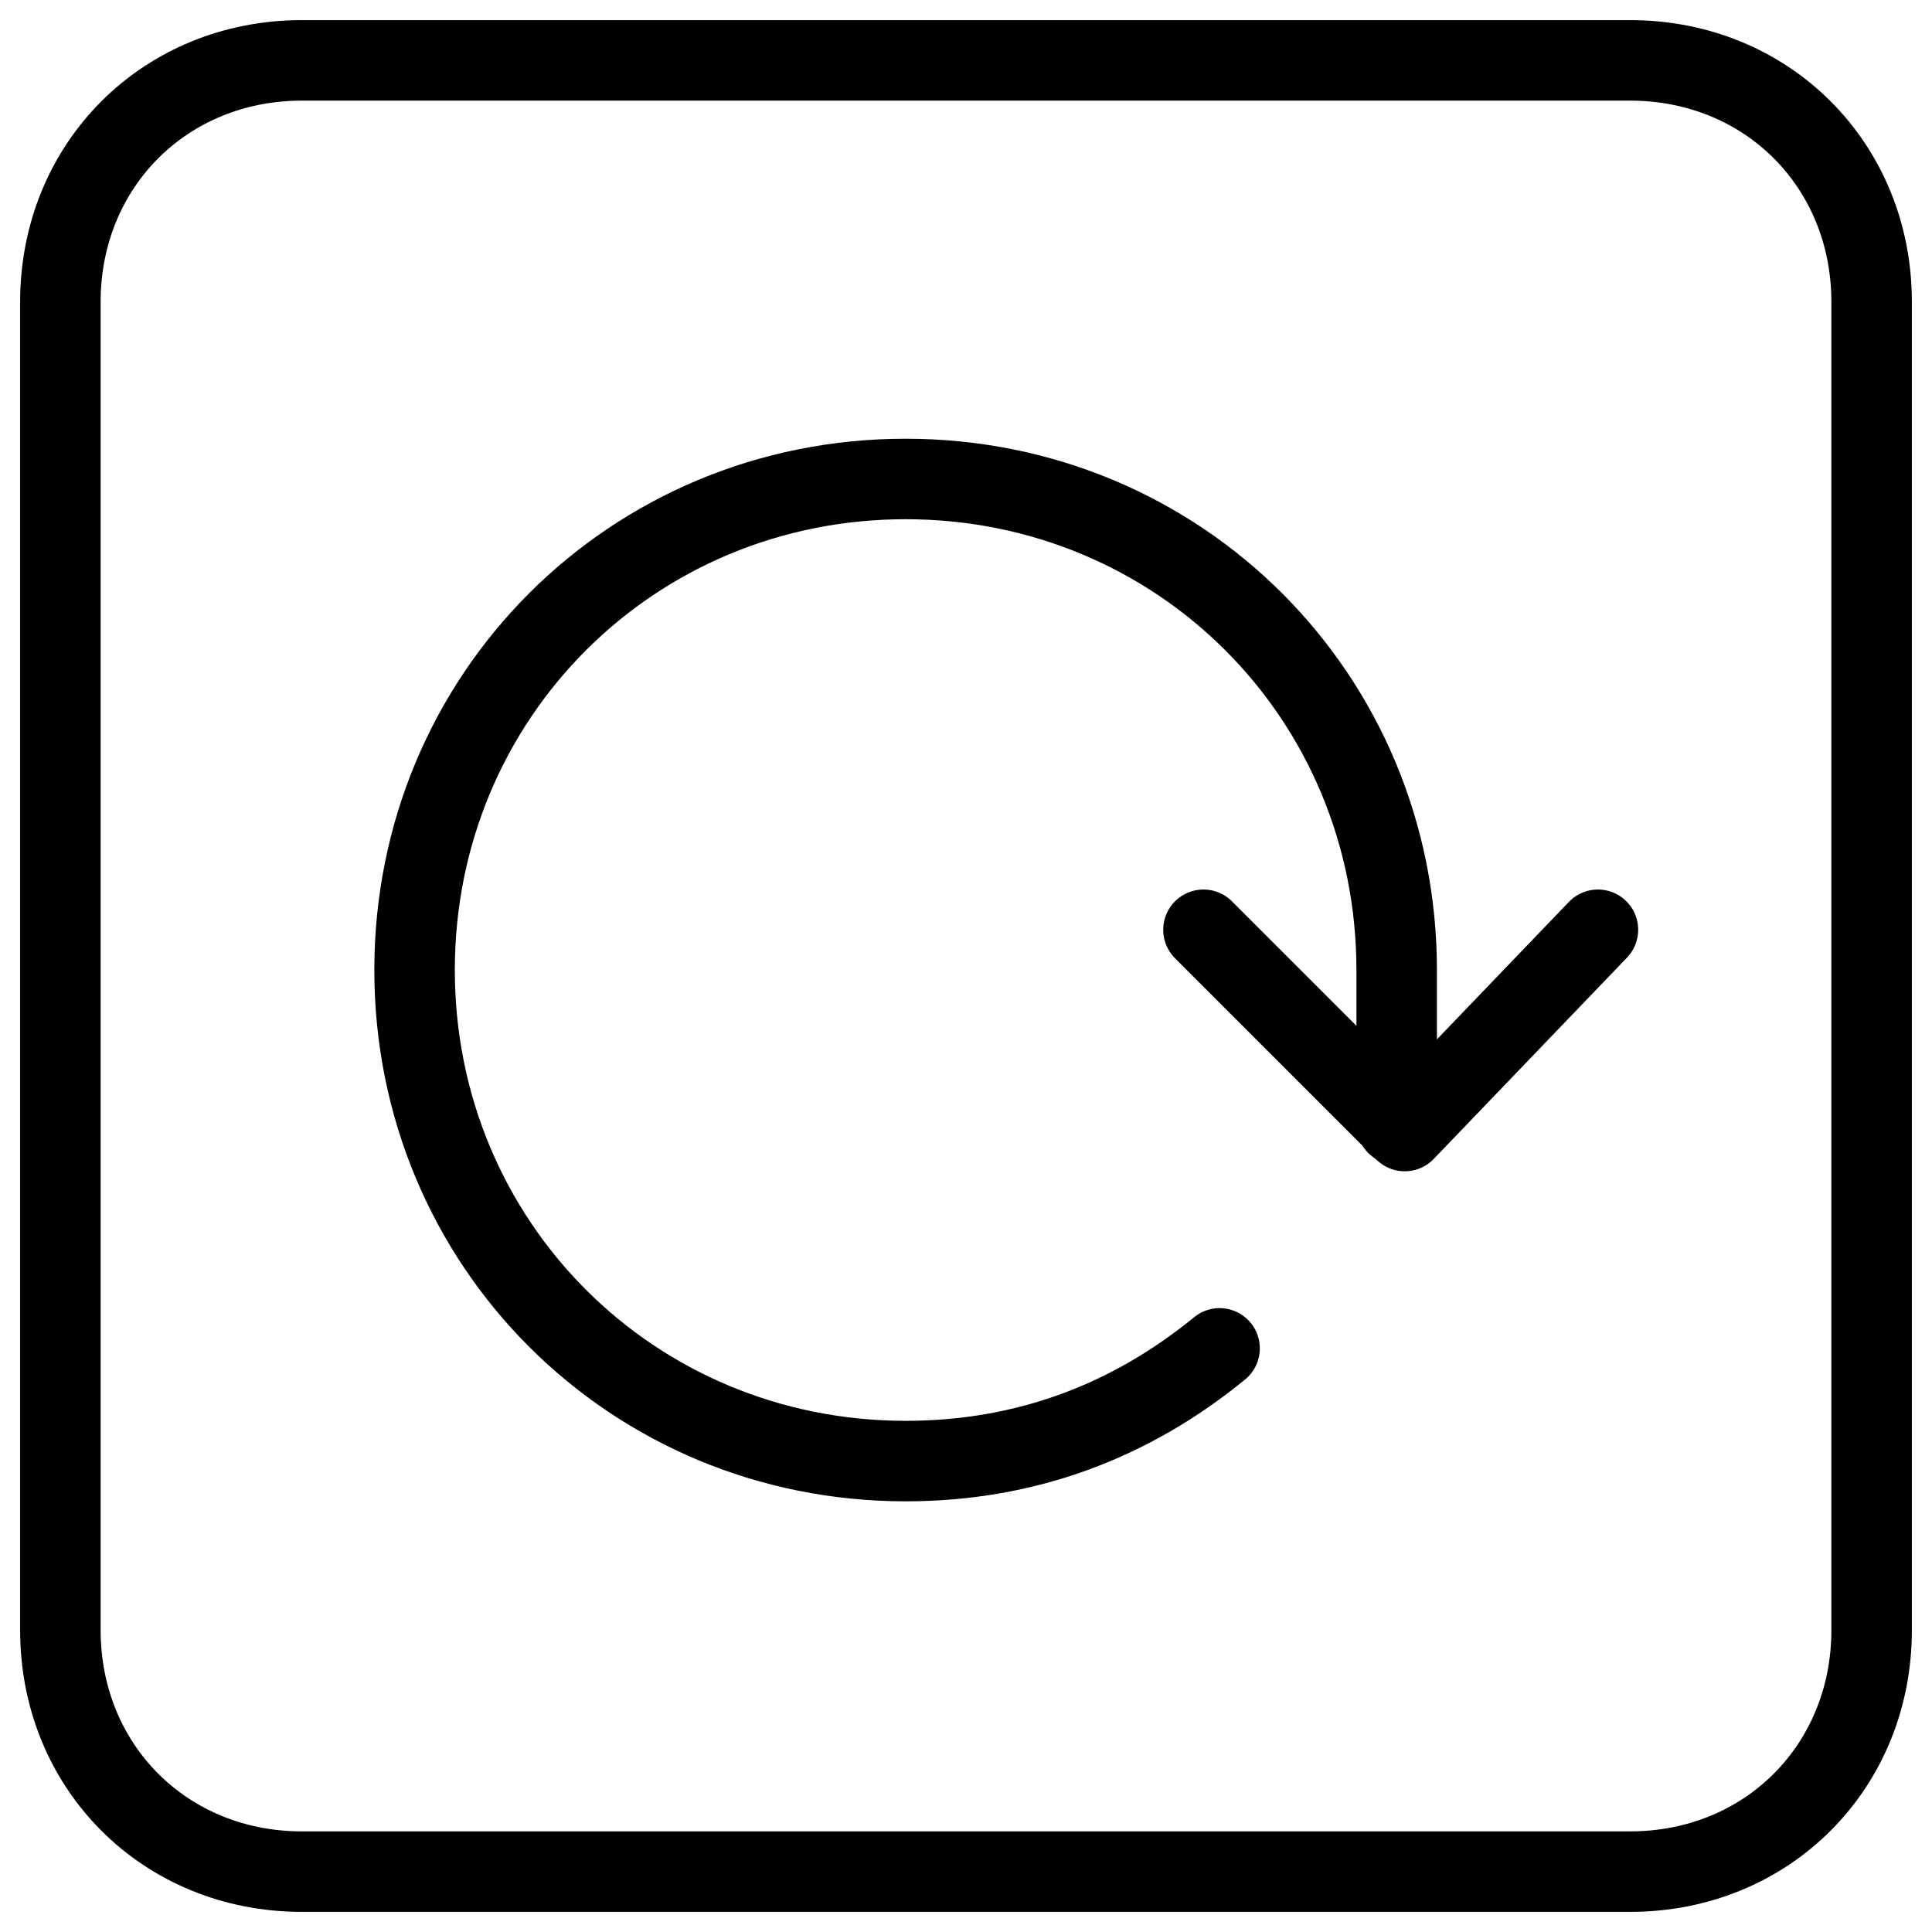
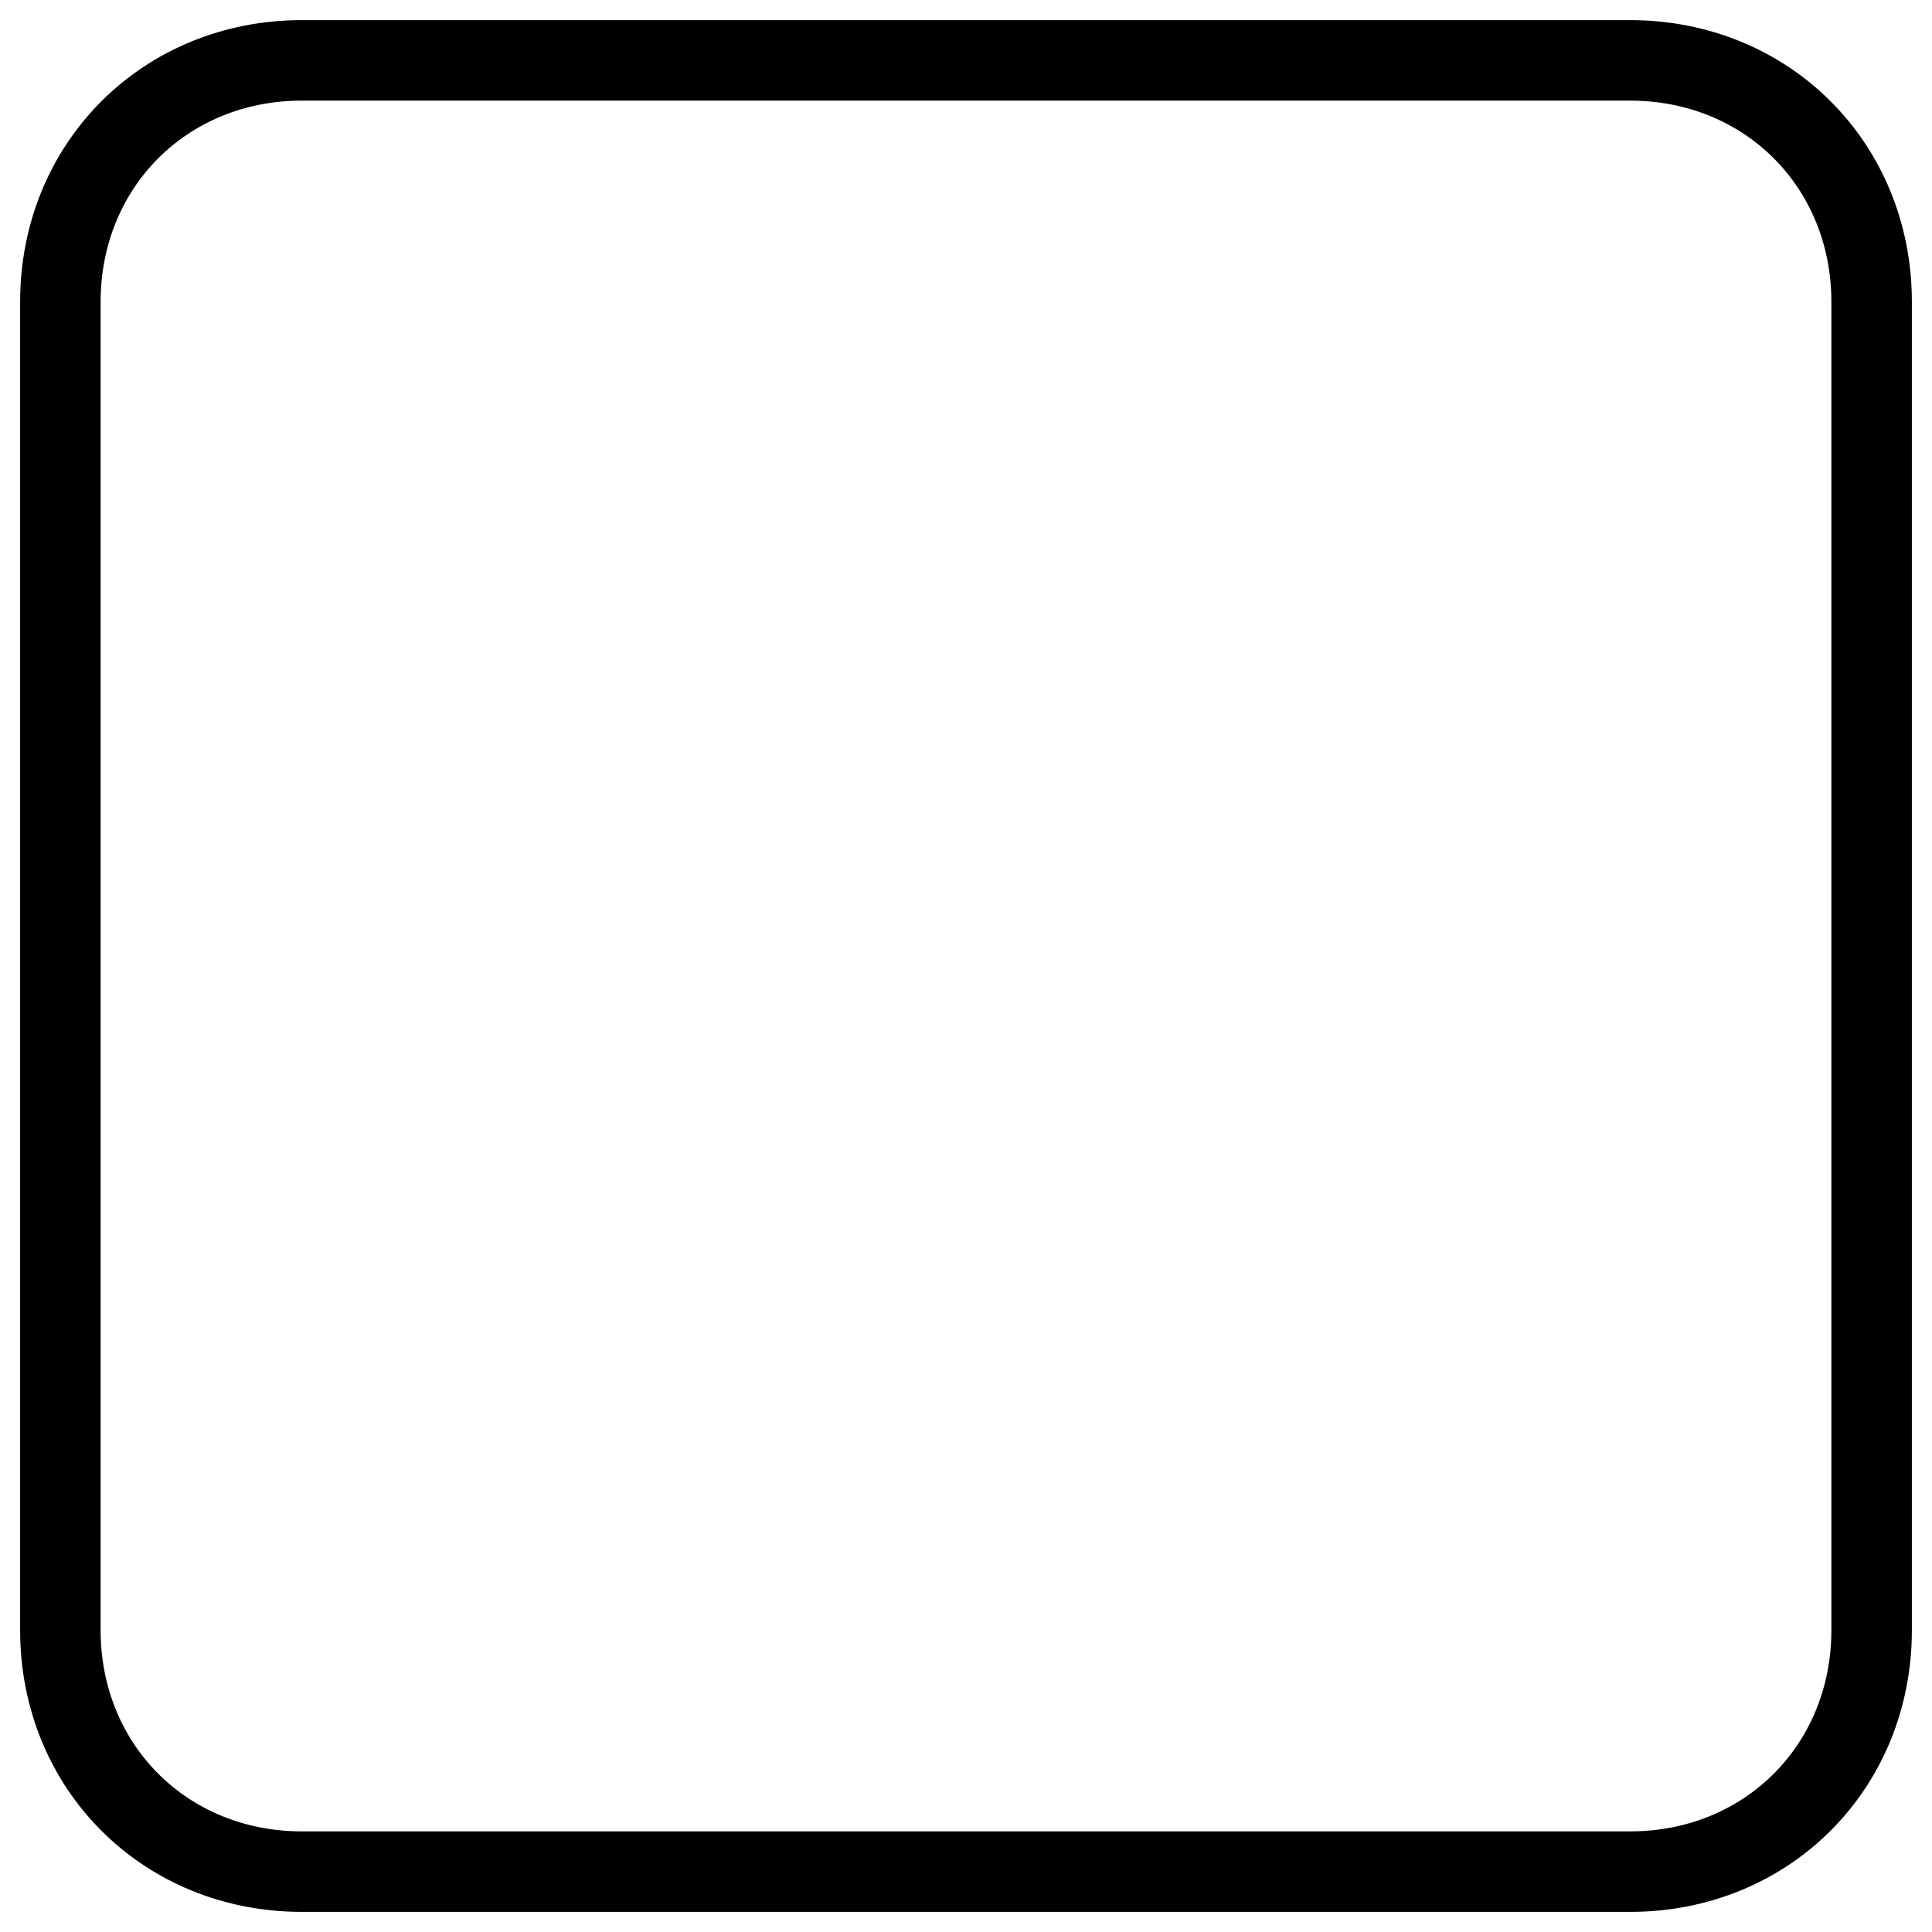
<svg xmlns="http://www.w3.org/2000/svg" fill="none" viewBox="0 0 24 24">
  <path stroke="#000000" stroke-linecap="round" stroke-linejoin="round" d="M20.25 23.25H3.75c-1.7 0 -3 -1.3 -3 -3V3.75c0 -1.7 1.3 -3 3 -3h16.5c1.7 0 3 1.3 3 3v16.5c0 1.7 -1.3 3 -3 3Z" stroke-width="1" />
-   <path stroke="#000000" stroke-linecap="round" stroke-linejoin="round" stroke-miterlimit="10" d="m14.95 11.55 2.5 2.5 2.4 -2.5" stroke-width="1" />
-   <path stroke="#000000" stroke-linecap="round" stroke-linejoin="round" stroke-miterlimit="10" d="M15.15 16.75c-1.1 0.9 -2.4 1.4 -3.9 1.4 -3.4 0 -6.1 -2.7 -6.1 -6.1 0 -3.4 2.7 -6.1 6.1 -6.1 3.4 0 6.1 2.7 6.1 6.1v1.919" stroke-width="1" />
</svg>